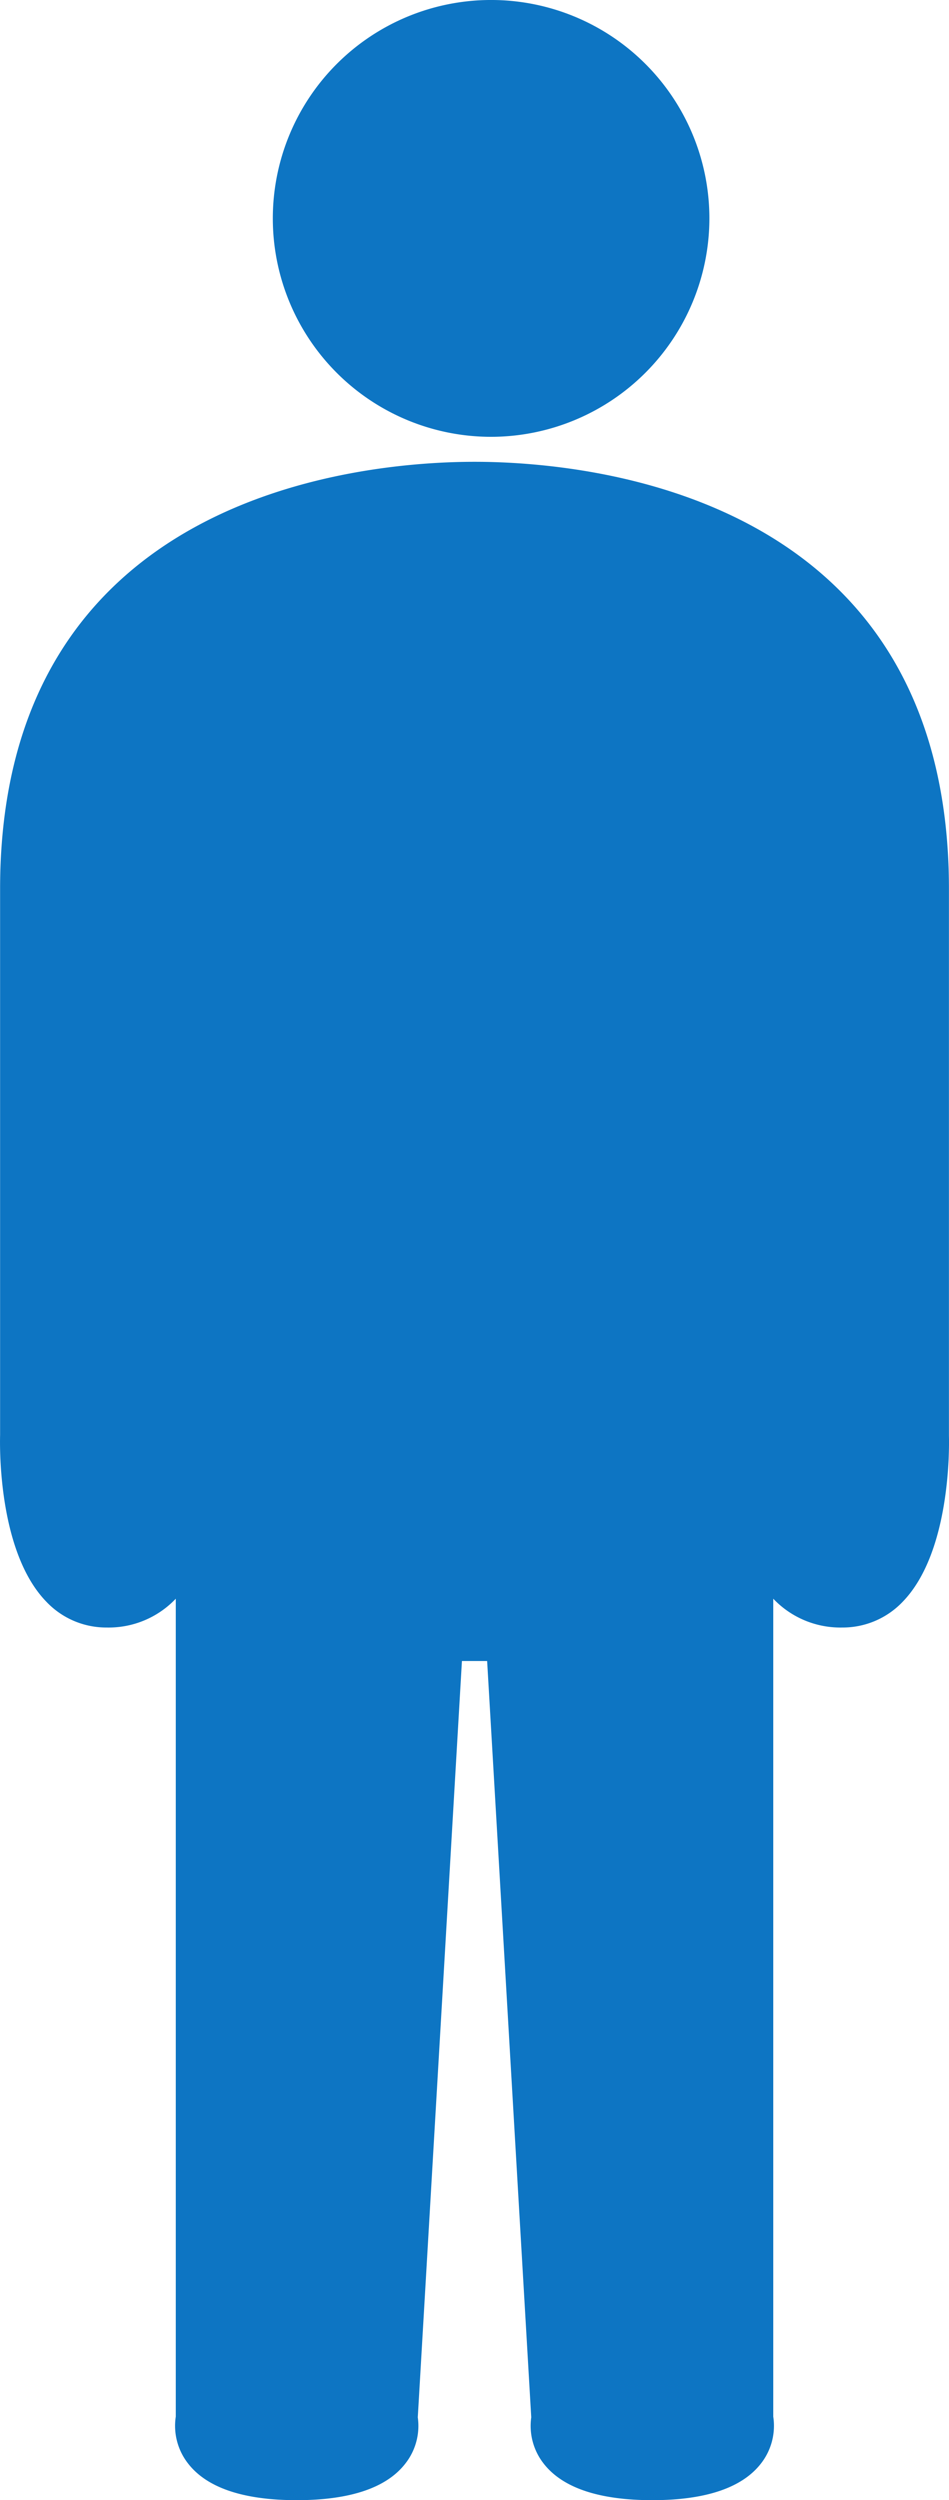
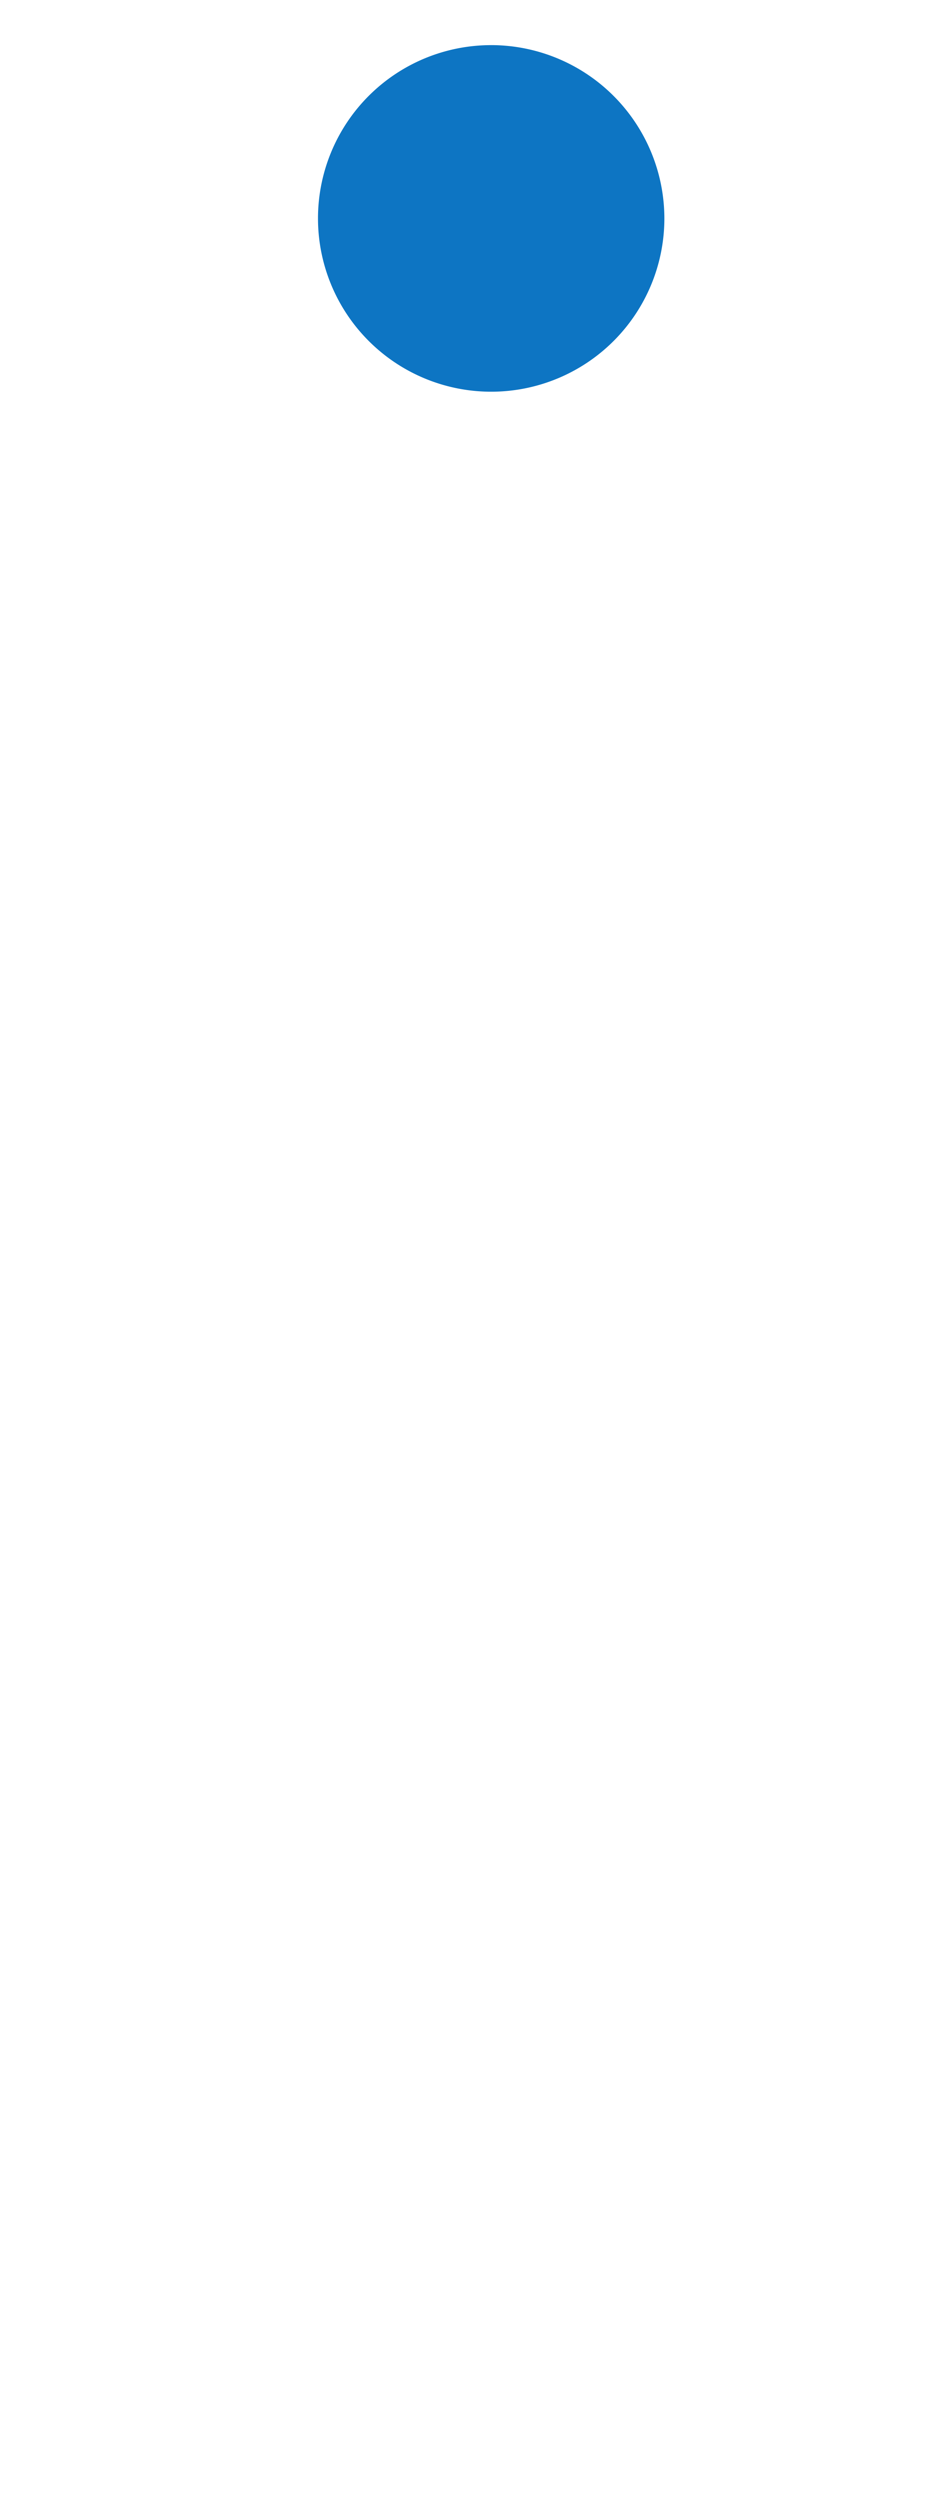
<svg xmlns="http://www.w3.org/2000/svg" id="グループ_19957" data-name="グループ 19957" width="76.263" height="200.8" viewBox="0 0 76.263 200.8">
  <g id="グループ_19641" data-name="グループ 19641">
    <g id="グループ_19639" data-name="グループ 19639" transform="translate(21.923)">
-       <circle id="楕円形_1649" data-name="楕円形 1649" cx="15.73" cy="15.73" r="15.73" transform="translate(1.811 1.811)" fill="#0d75c3" />
-       <path id="パス_44286" data-name="パス 44286" d="M201.374,993.136a17.542,17.542,0,1,1,17.544-17.541A17.562,17.562,0,0,1,201.374,993.136Zm0-31.459A13.918,13.918,0,1,0,215.3,975.594,13.934,13.934,0,0,0,201.374,961.676Z" transform="translate(-183.833 -958.053)" fill="#0d75c3" />
+       <path id="パス_44286" data-name="パス 44286" d="M201.374,993.136A17.562,17.562,0,0,1,201.374,993.136Zm0-31.459A13.918,13.918,0,1,0,215.3,975.594,13.934,13.934,0,0,0,201.374,961.676Z" transform="translate(-183.833 -958.053)" fill="#0d75c3" />
    </g>
    <g id="グループ_19640" data-name="グループ 19640" transform="translate(0 37.088)">
-       <path id="パス_44287" data-name="パス 44287" d="M215.913,1064.212l3.658,62.662s-1.266,4.733,7.908,4.733,7.908-4.733,7.908-4.733v-76.334s.208,10.98,7.356,10.98,6.761-13.594,6.761-13.594v-43.918c0-27.189-22.566-32.491-36.314-32.491s-36.314,5.3-36.314,32.491v43.918s-.39,13.594,6.761,13.594,7.356-10.98,7.356-10.98v76.334s-1.263,4.733,7.908,4.733,7.908-4.733,7.908-4.733l3.658-62.662Z" transform="translate(-175.059 -969.706)" fill="#0d75c3" />
-       <path id="パス_44288" data-name="パス 44288" d="M228.666,1134.6c-4.3,0-7.238-1-8.746-2.959a4.9,4.9,0,0,1-.982-3.693l-3.545-60.743h-2.025l-3.548,60.743a4.888,4.888,0,0,1-.985,3.693c-1.505,1.962-4.447,2.959-8.743,2.959s-7.238-1-8.743-2.959a4.9,4.9,0,0,1-.977-3.753V1062.2a7.438,7.438,0,0,1-5.545,2.314,6.632,6.632,0,0,1-4.857-2.072c-3.872-3.984-3.742-12.436-3.716-13.389v-43.863c0-31.827,29.183-34.3,38.125-34.3s38.125,2.473,38.125,34.3v43.918c.023.9.153,9.35-3.713,13.334a6.651,6.651,0,0,1-4.857,2.072,7.44,7.44,0,0,1-5.548-2.314v65.69a4.91,4.91,0,0,1-.977,3.753C235.9,1133.6,232.962,1134.6,228.666,1134.6Zm-6.16-6.079a1.334,1.334,0,0,0,.327.962c.373.451,1.684,1.494,5.834,1.494s5.461-1.043,5.834-1.494a1.279,1.279,0,0,0,.312-1.014,2.875,2.875,0,0,1-.049-.413V1007.278a1.812,1.812,0,0,1,3.623,0v44.444c0,.058.26,9.168,5.548,9.168a2.964,2.964,0,0,0,2.257-.974c2.389-2.459,2.751-8.6,2.69-10.754v-43.973c0-27.689-24.129-30.677-34.5-30.677s-34.5,2.988-34.5,30.677v43.918c-.061,2.216.306,8.362,2.693,10.812a2.966,2.966,0,0,0,2.257.971c5.189,0,5.533-8.792,5.545-9.191v-44.421a1.812,1.812,0,0,1,3.623,0v120.779a1.7,1.7,0,0,1-.064.468h0a1.325,1.325,0,0,0,.327.959c.37.451,1.684,1.494,5.834,1.494s5.464-1.043,5.837-1.494a1.283,1.283,0,0,0,.309-1.014,2.414,2.414,0,0,1-.046-.517l3.658-62.662a1.814,1.814,0,0,1,1.809-1.708H217.1a1.814,1.814,0,0,1,1.809,1.708l3.652,62.662a1.8,1.8,0,0,1-.058.569Z" transform="translate(-176.246 -970.889)" fill="#0d75c3" />
-     </g>
+       </g>
  </g>
</svg>